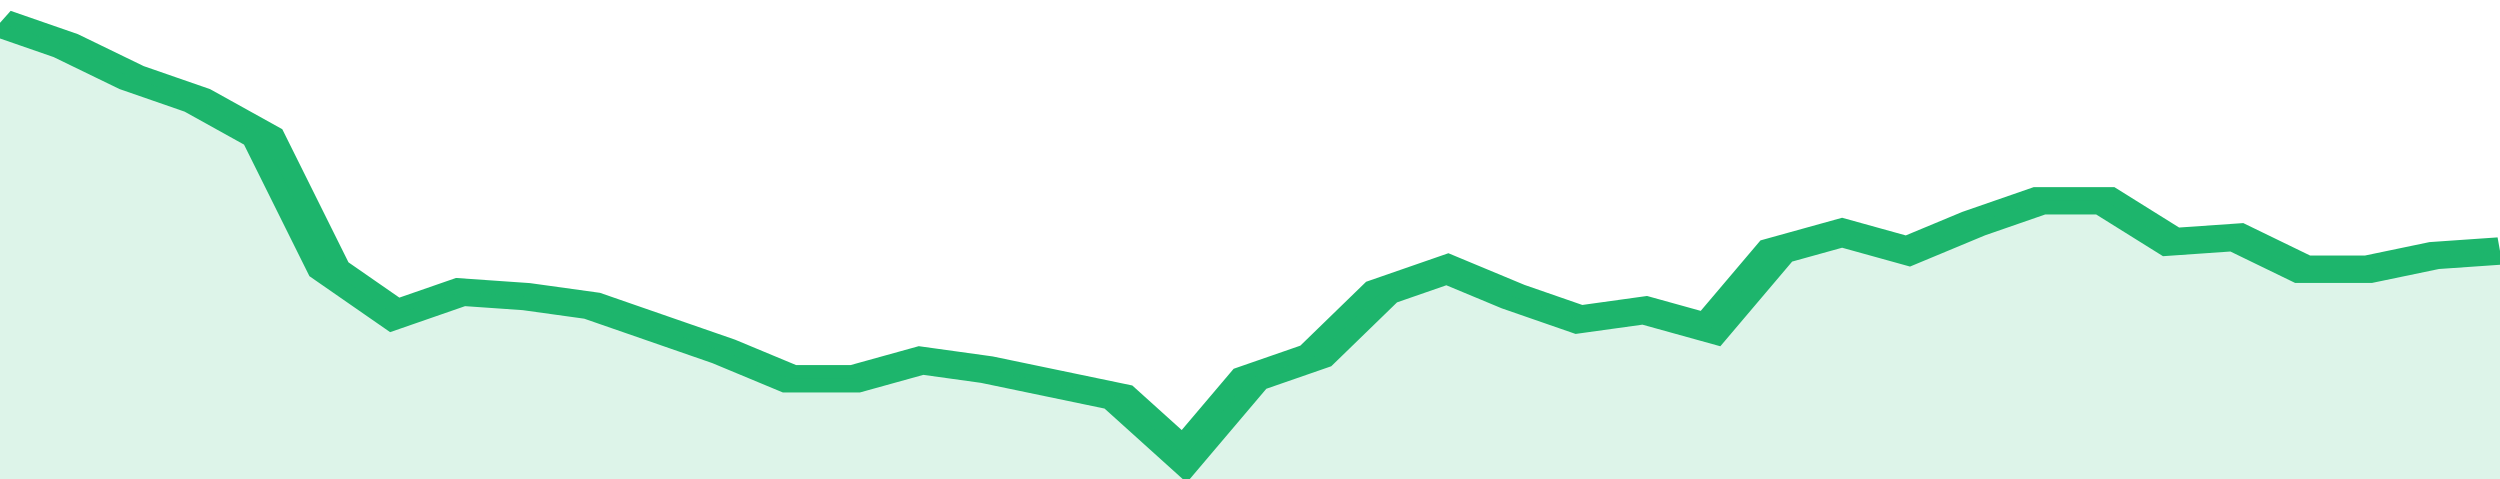
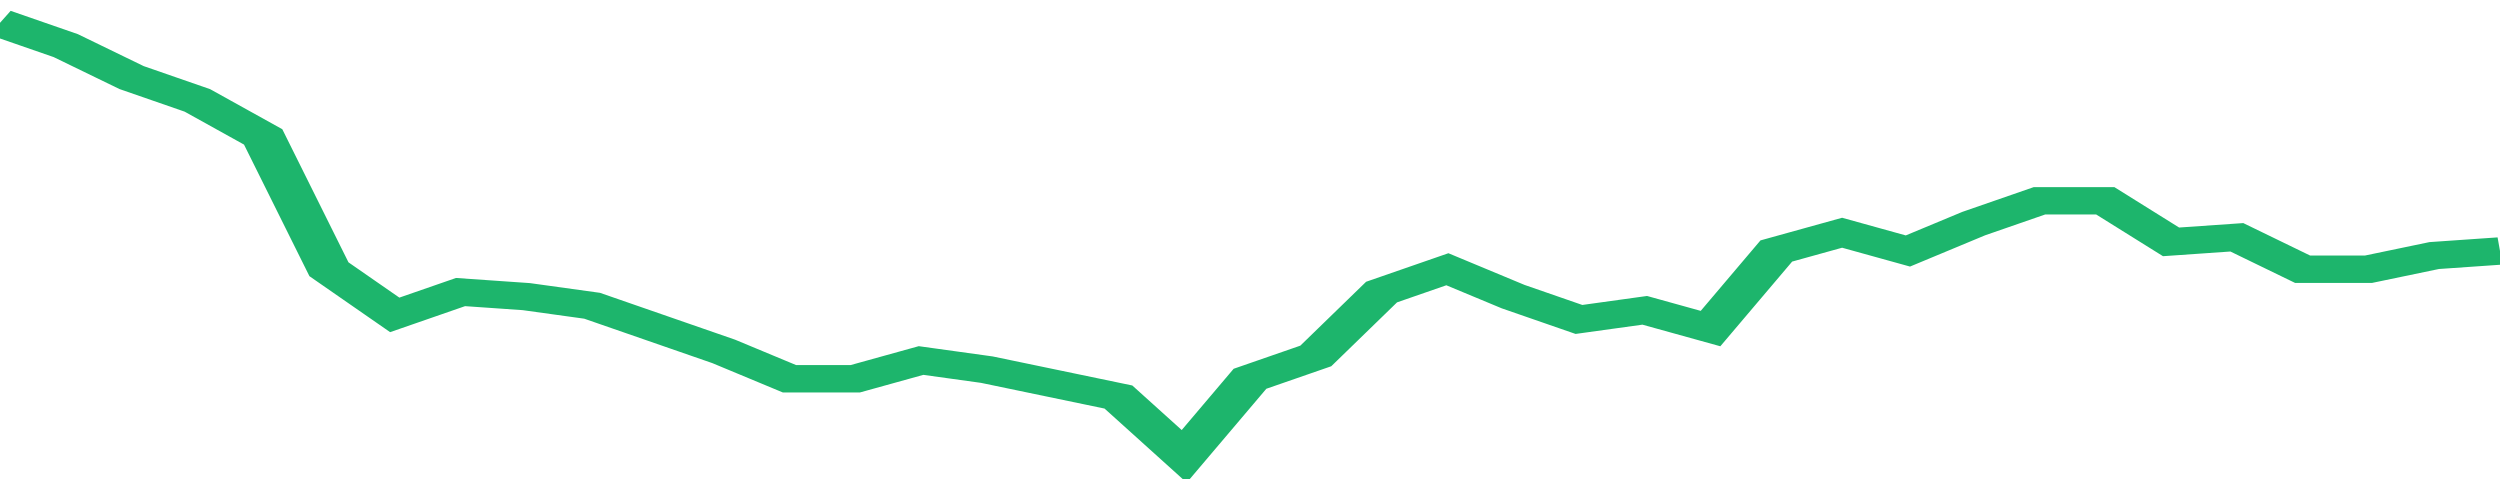
<svg xmlns="http://www.w3.org/2000/svg" viewBox="0 0 342 105" width="120" height="23" preserveAspectRatio="none">
  <polyline fill="none" stroke="#1db56c" stroke-width="6" points="0, 5 9, 10 18, 17 27, 22 36, 30 45, 59 54, 69 63, 64 72, 65 81, 67 90, 72 99, 77 108, 83 117, 83 126, 79 135, 81 144, 84 153, 87 162, 100 171, 83 180, 78 189, 64 198, 59 207, 65 216, 70 225, 68 234, 72 243, 55 252, 51 261, 55 270, 49 279, 44 288, 44 297, 53 306, 52 315, 59 324, 59 333, 56 342, 55 342, 55 "> </polyline>
-   <polygon fill="#1db56c" opacity="0.15" points="0, 105 0, 5 9, 10 18, 17 27, 22 36, 30 45, 59 54, 69 63, 64 72, 65 81, 67 90, 72 99, 77 108, 83 117, 83 126, 79 135, 81 144, 84 153, 87 162, 100 171, 83 180, 78 189, 64 198, 59 207, 65 216, 70 225, 68 234, 72 243, 55 252, 51 261, 55 270, 49 279, 44 288, 44 297, 53 306, 52 315, 59 324, 59 333, 56 342, 55 342, 105 " />
</svg>